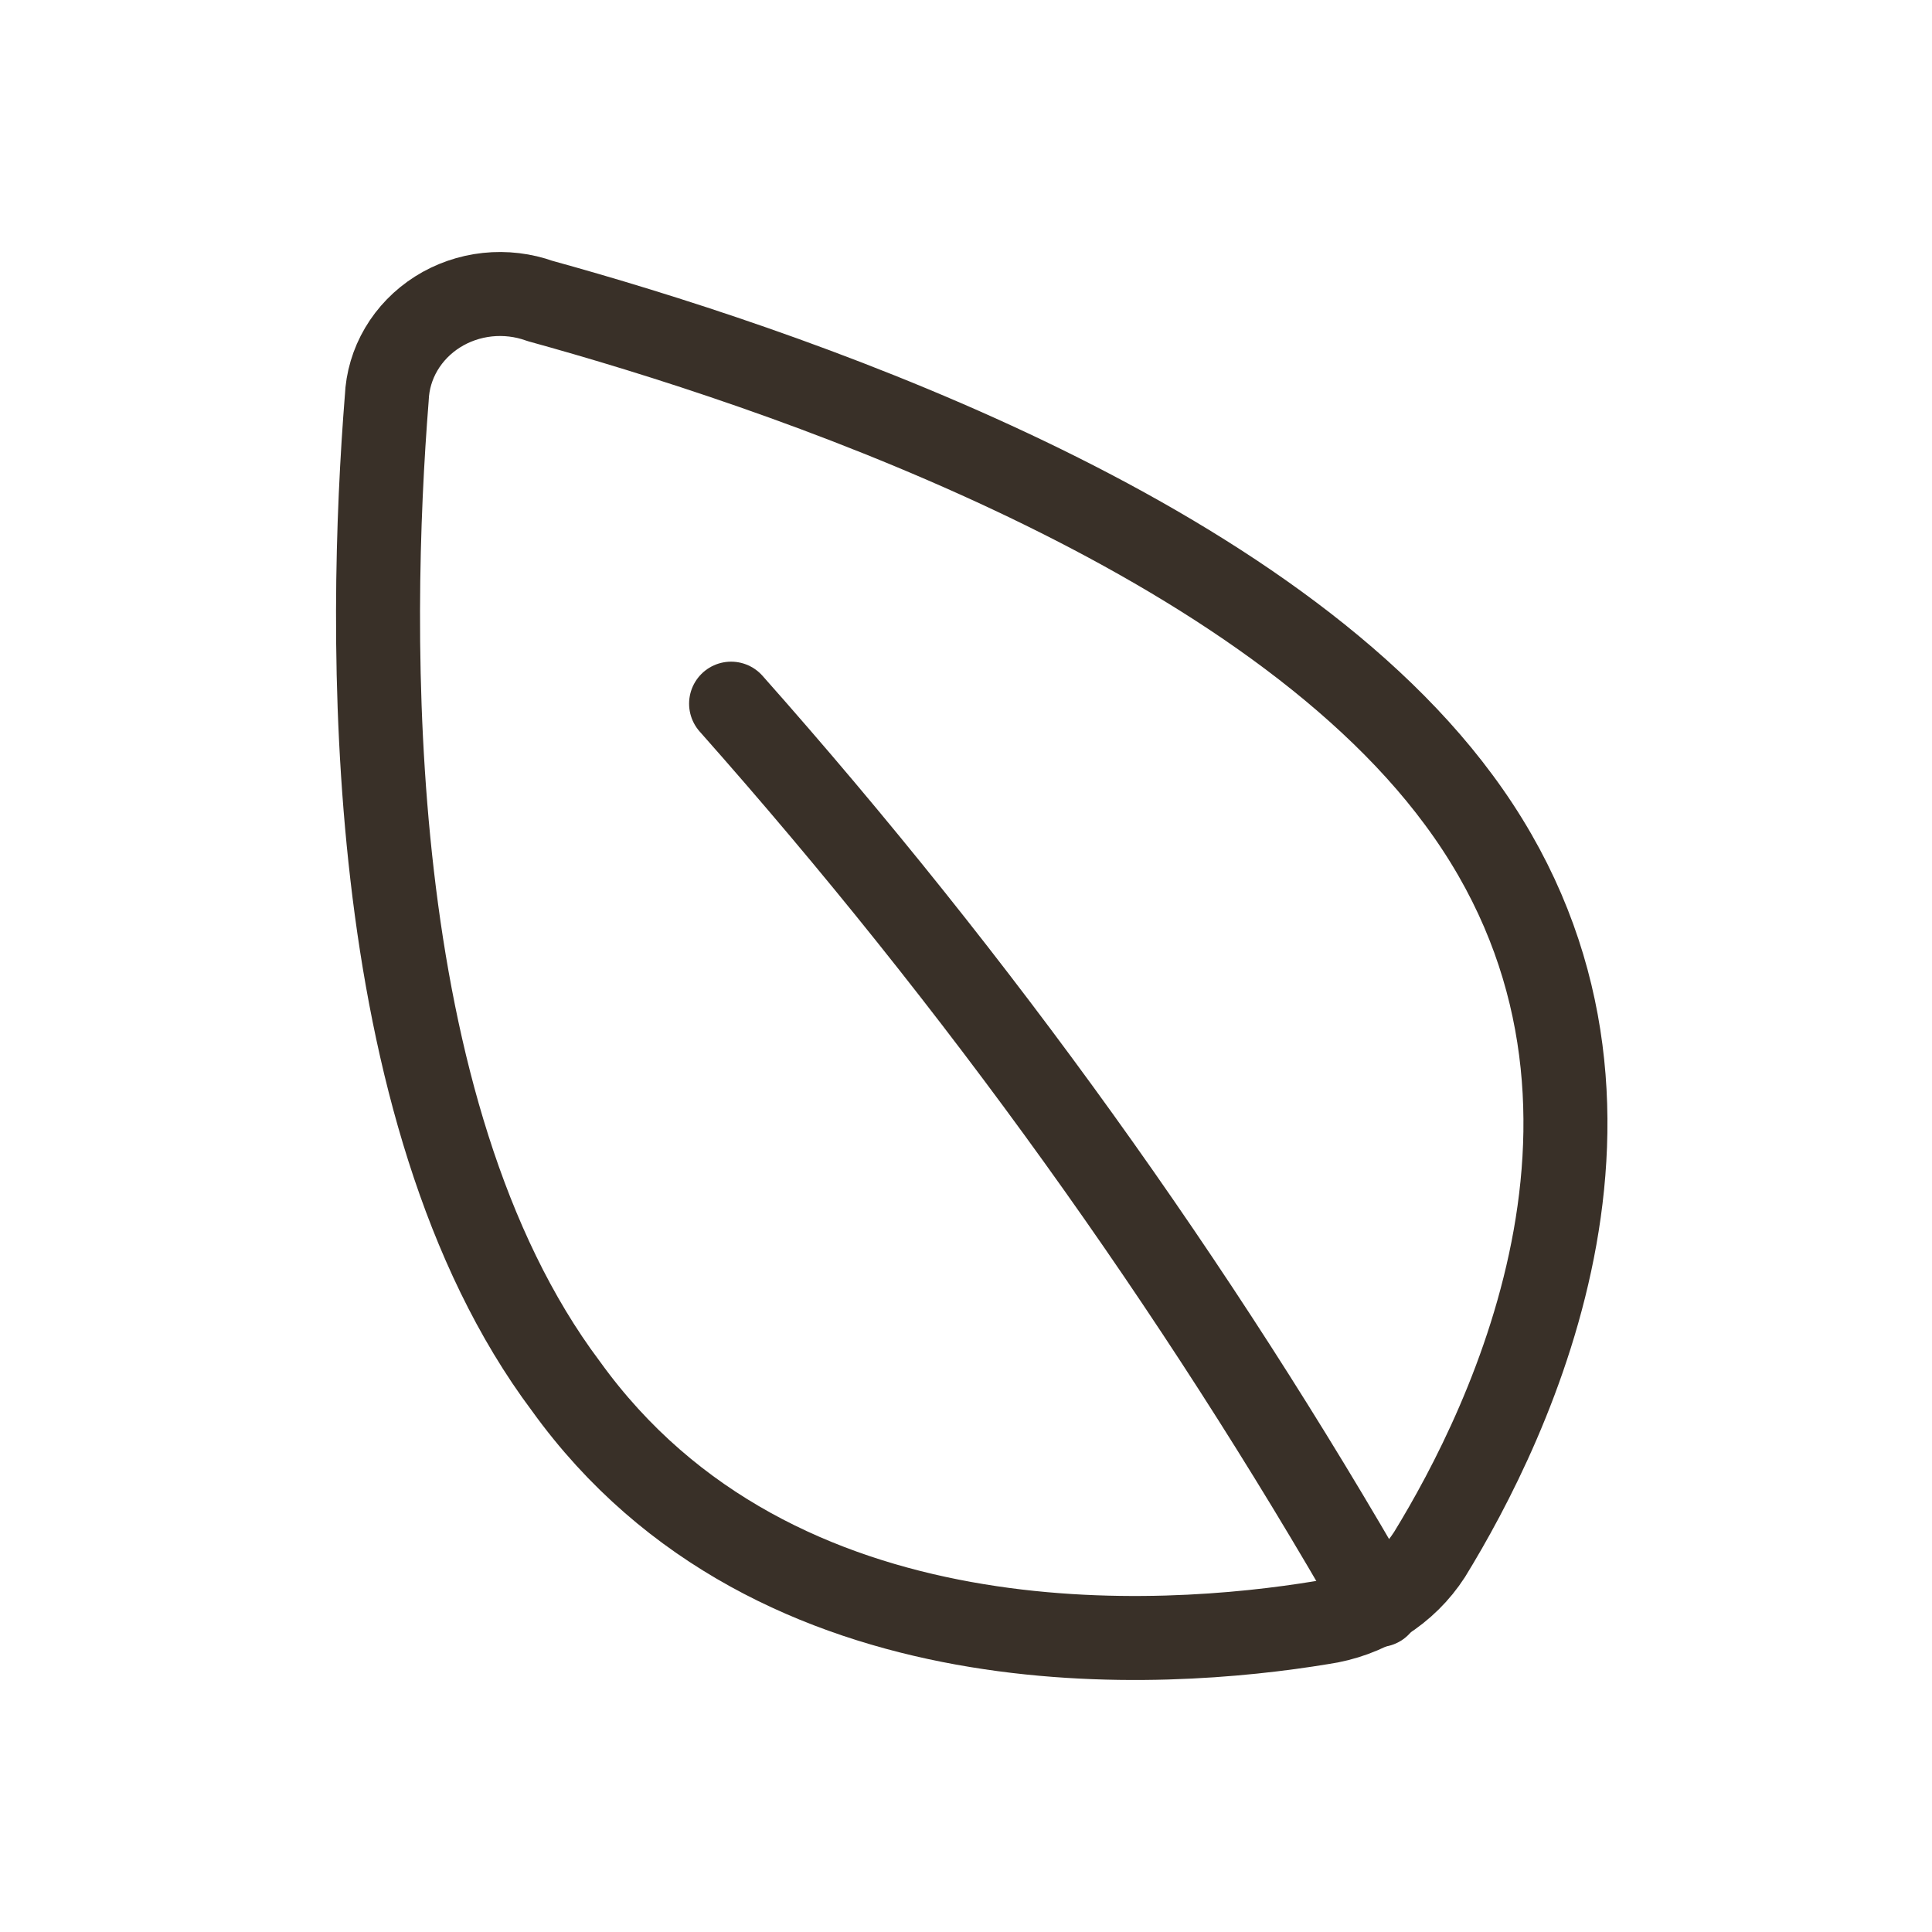
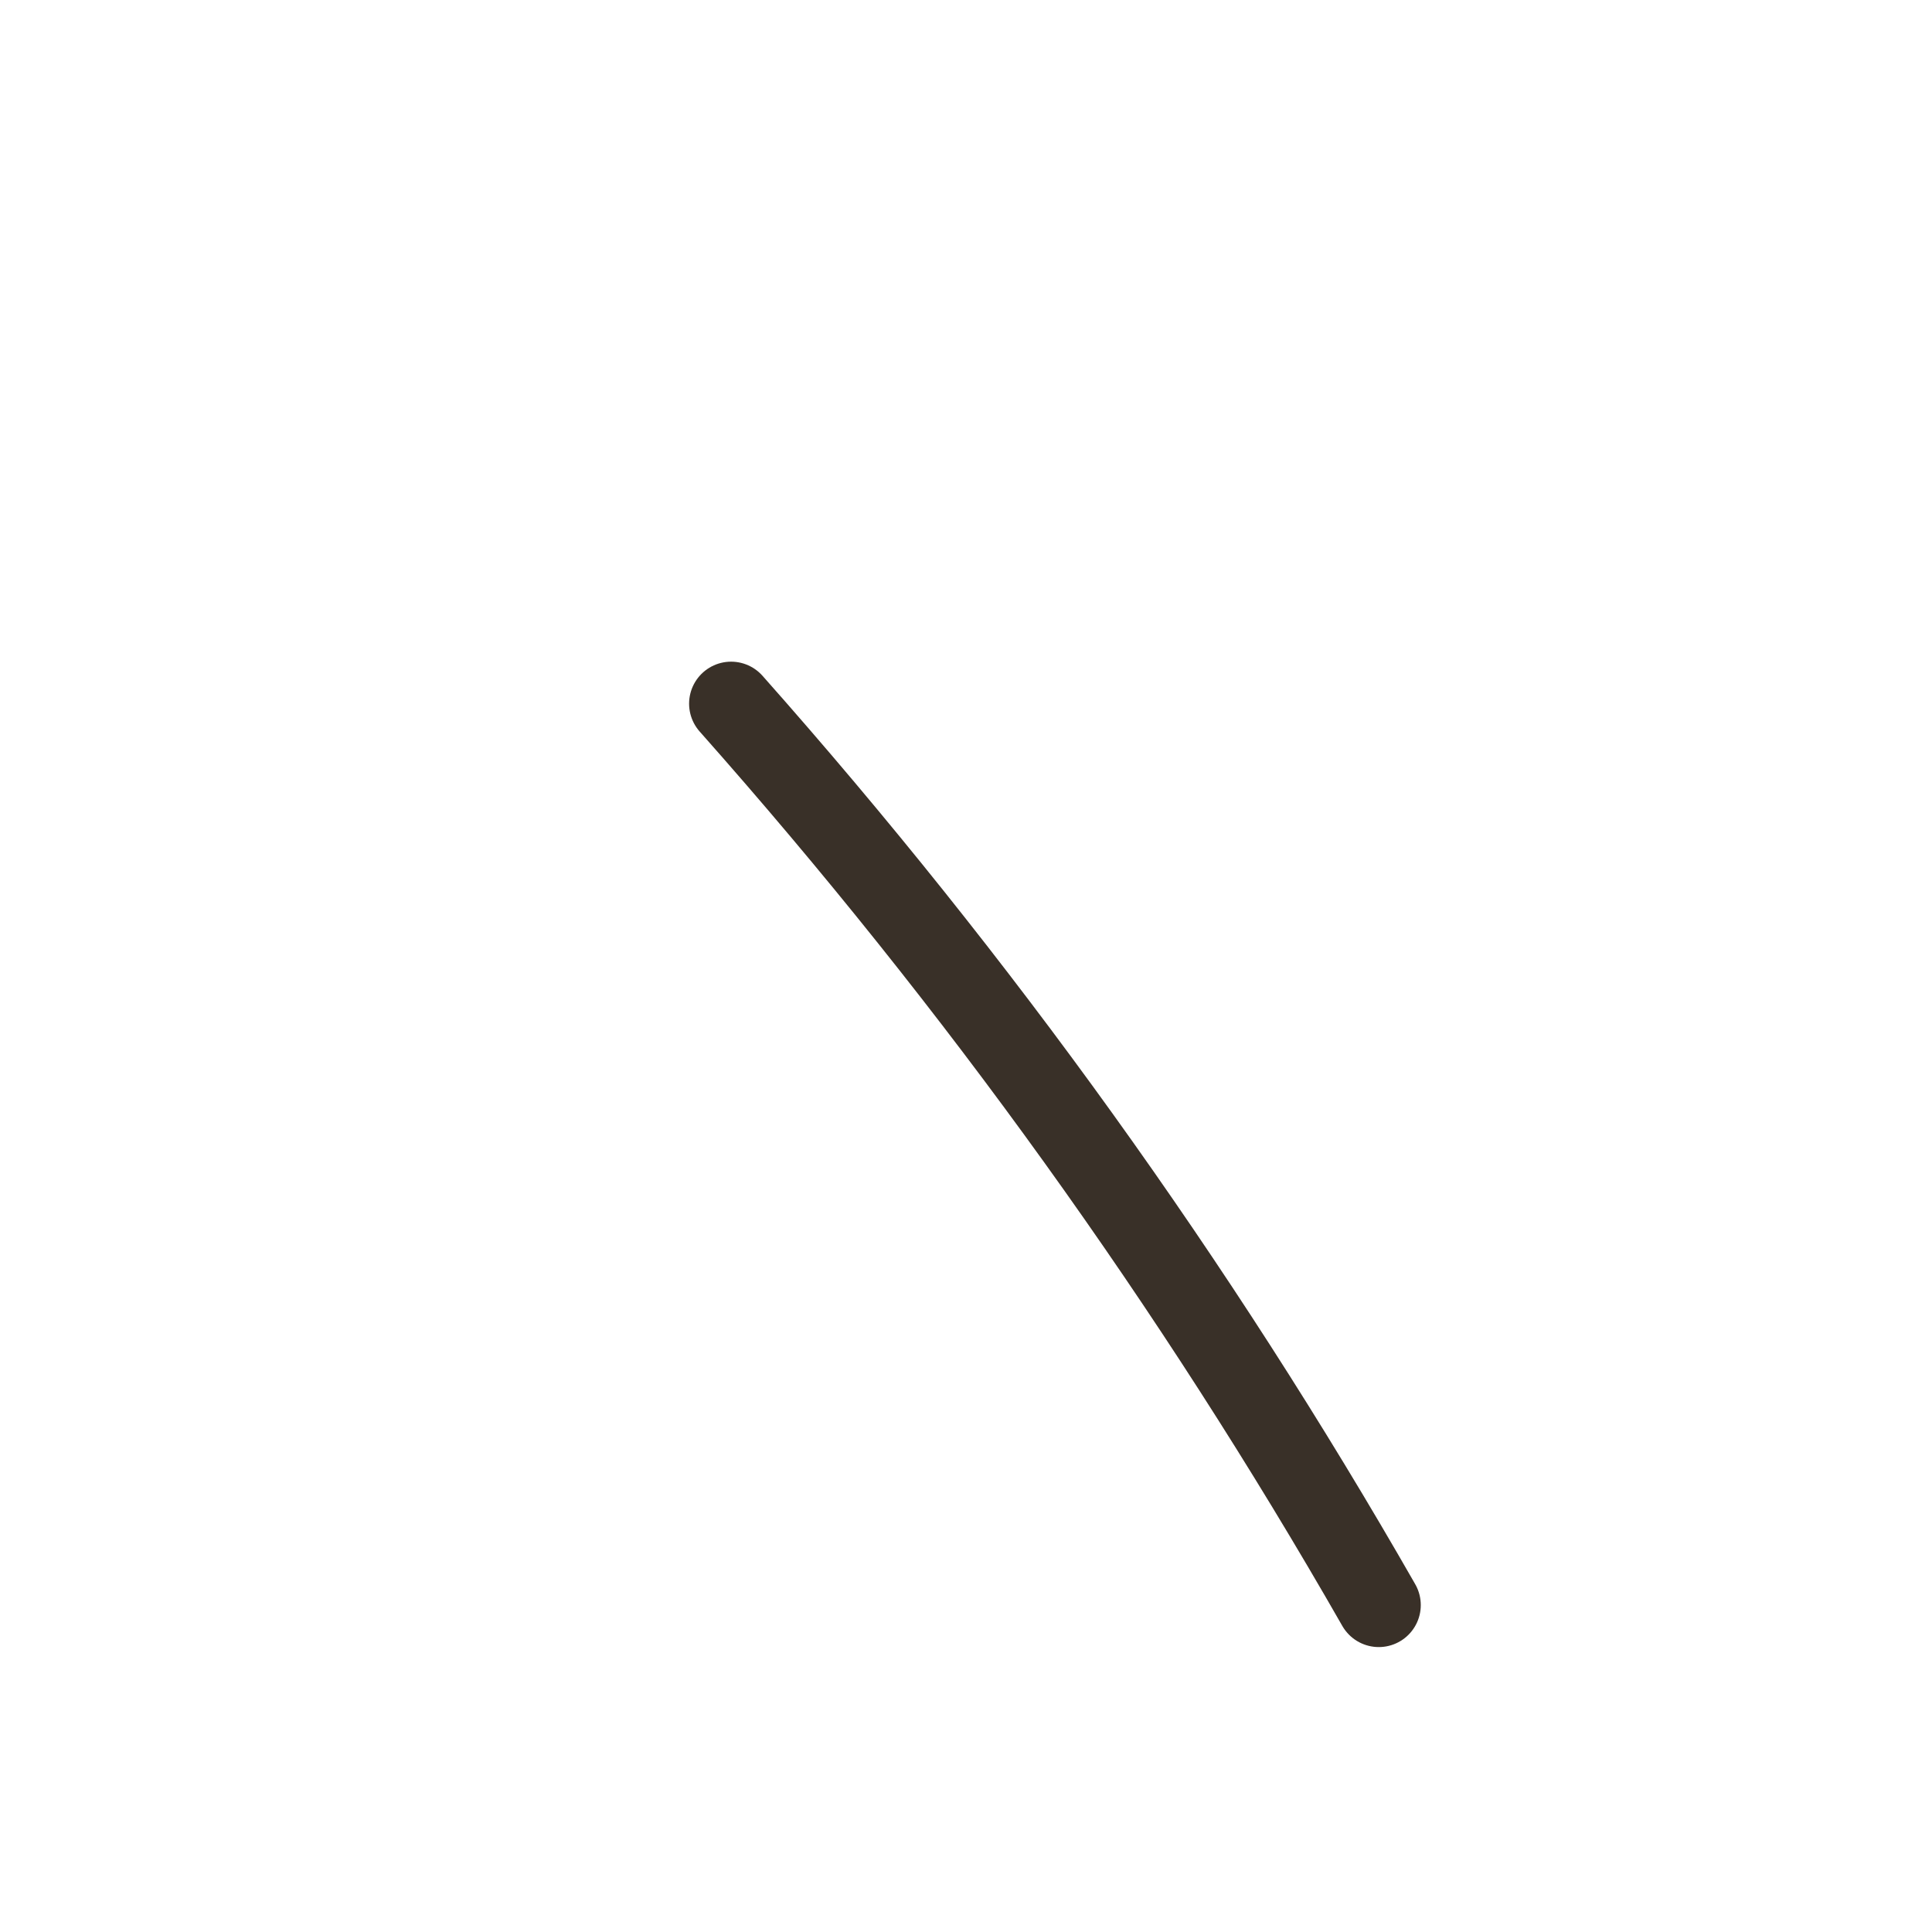
<svg xmlns="http://www.w3.org/2000/svg" width="46" height="46" viewBox="0 0 46 46" fill="none">
-   <path d="M34.73 19.041C39.871 25.973 35.938 33.914 34.037 37.012C33.758 37.445 33.383 37.815 32.939 38.095C32.495 38.375 31.992 38.559 31.466 38.634C27.74 39.249 18.461 39.937 13.475 33.005C8.566 26.465 8.772 14.96 9.209 9.477C9.226 9.069 9.344 8.67 9.554 8.314C9.764 7.958 10.059 7.655 10.415 7.429C10.772 7.203 11.179 7.062 11.604 7.016C12.028 6.971 12.459 7.022 12.858 7.166C18.384 8.691 29.899 12.501 34.73 19.041Z" stroke="#393028" stroke-width="2" stroke-linecap="round" stroke-linejoin="round" />
  <path d="M17.407 16.754C23.294 23.39 28.461 30.581 32.828 38.216" stroke="#393028" stroke-width="2" stroke-linecap="round" stroke-linejoin="round" />
</svg>